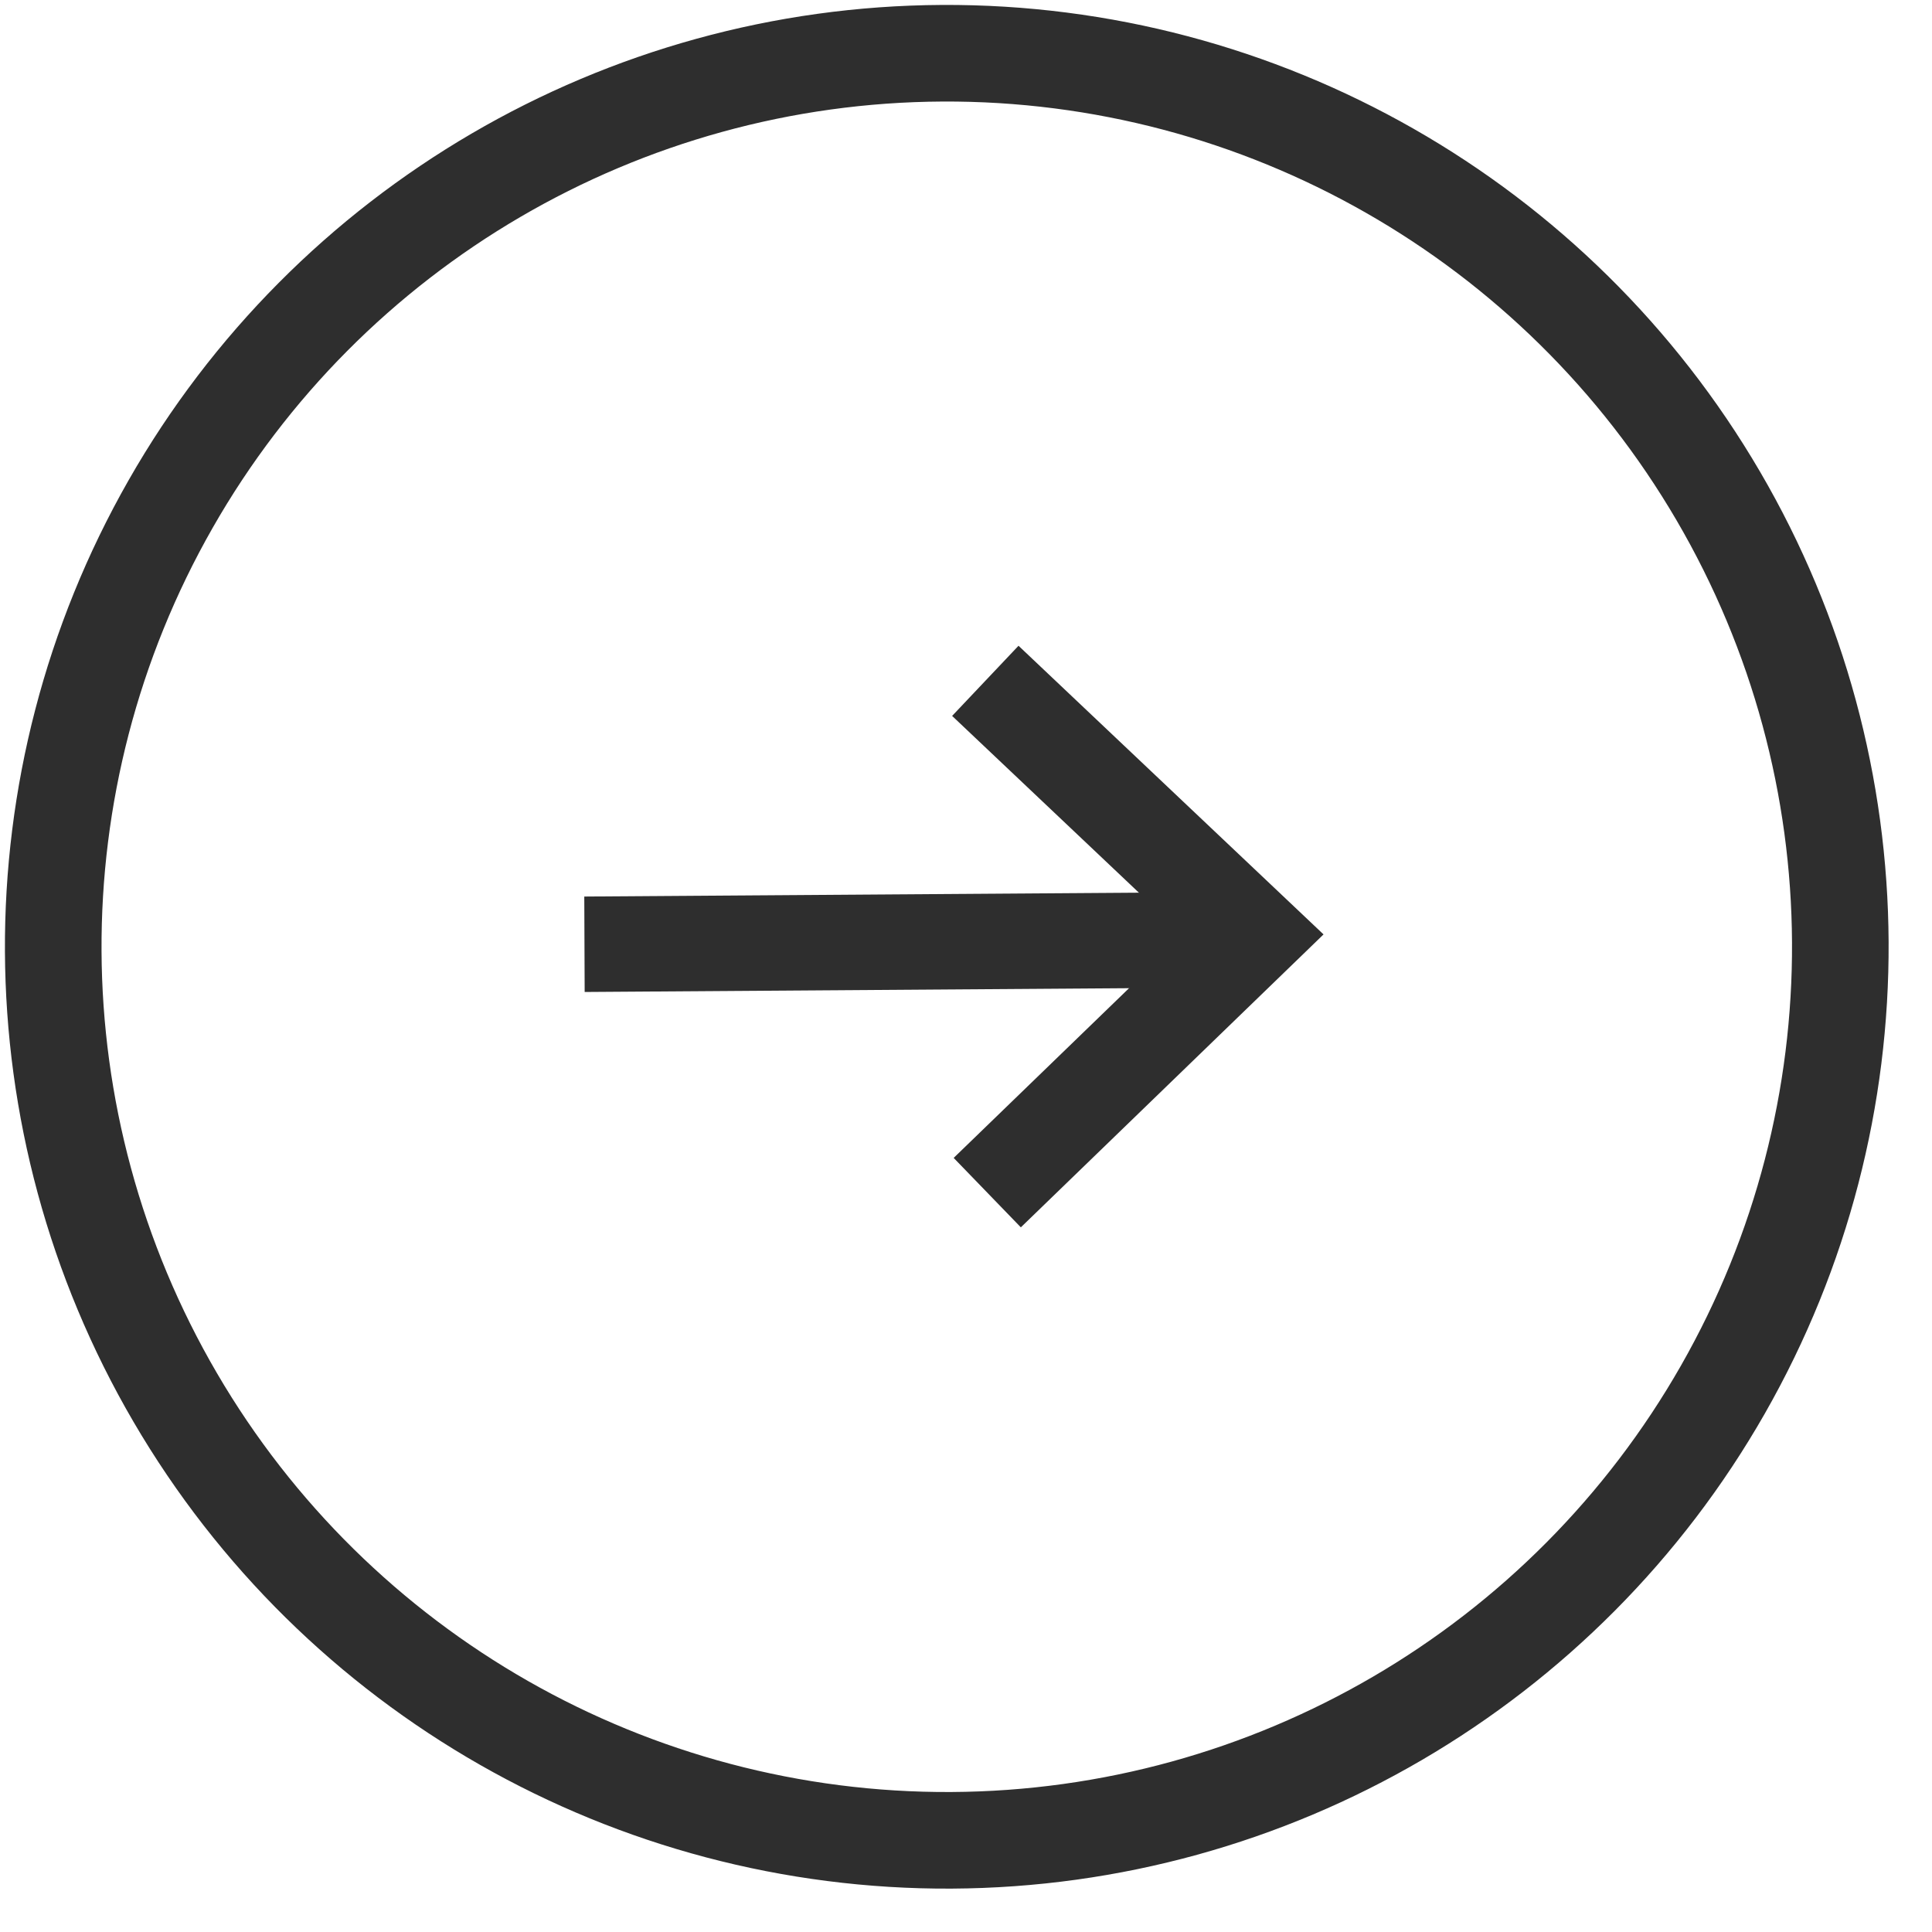
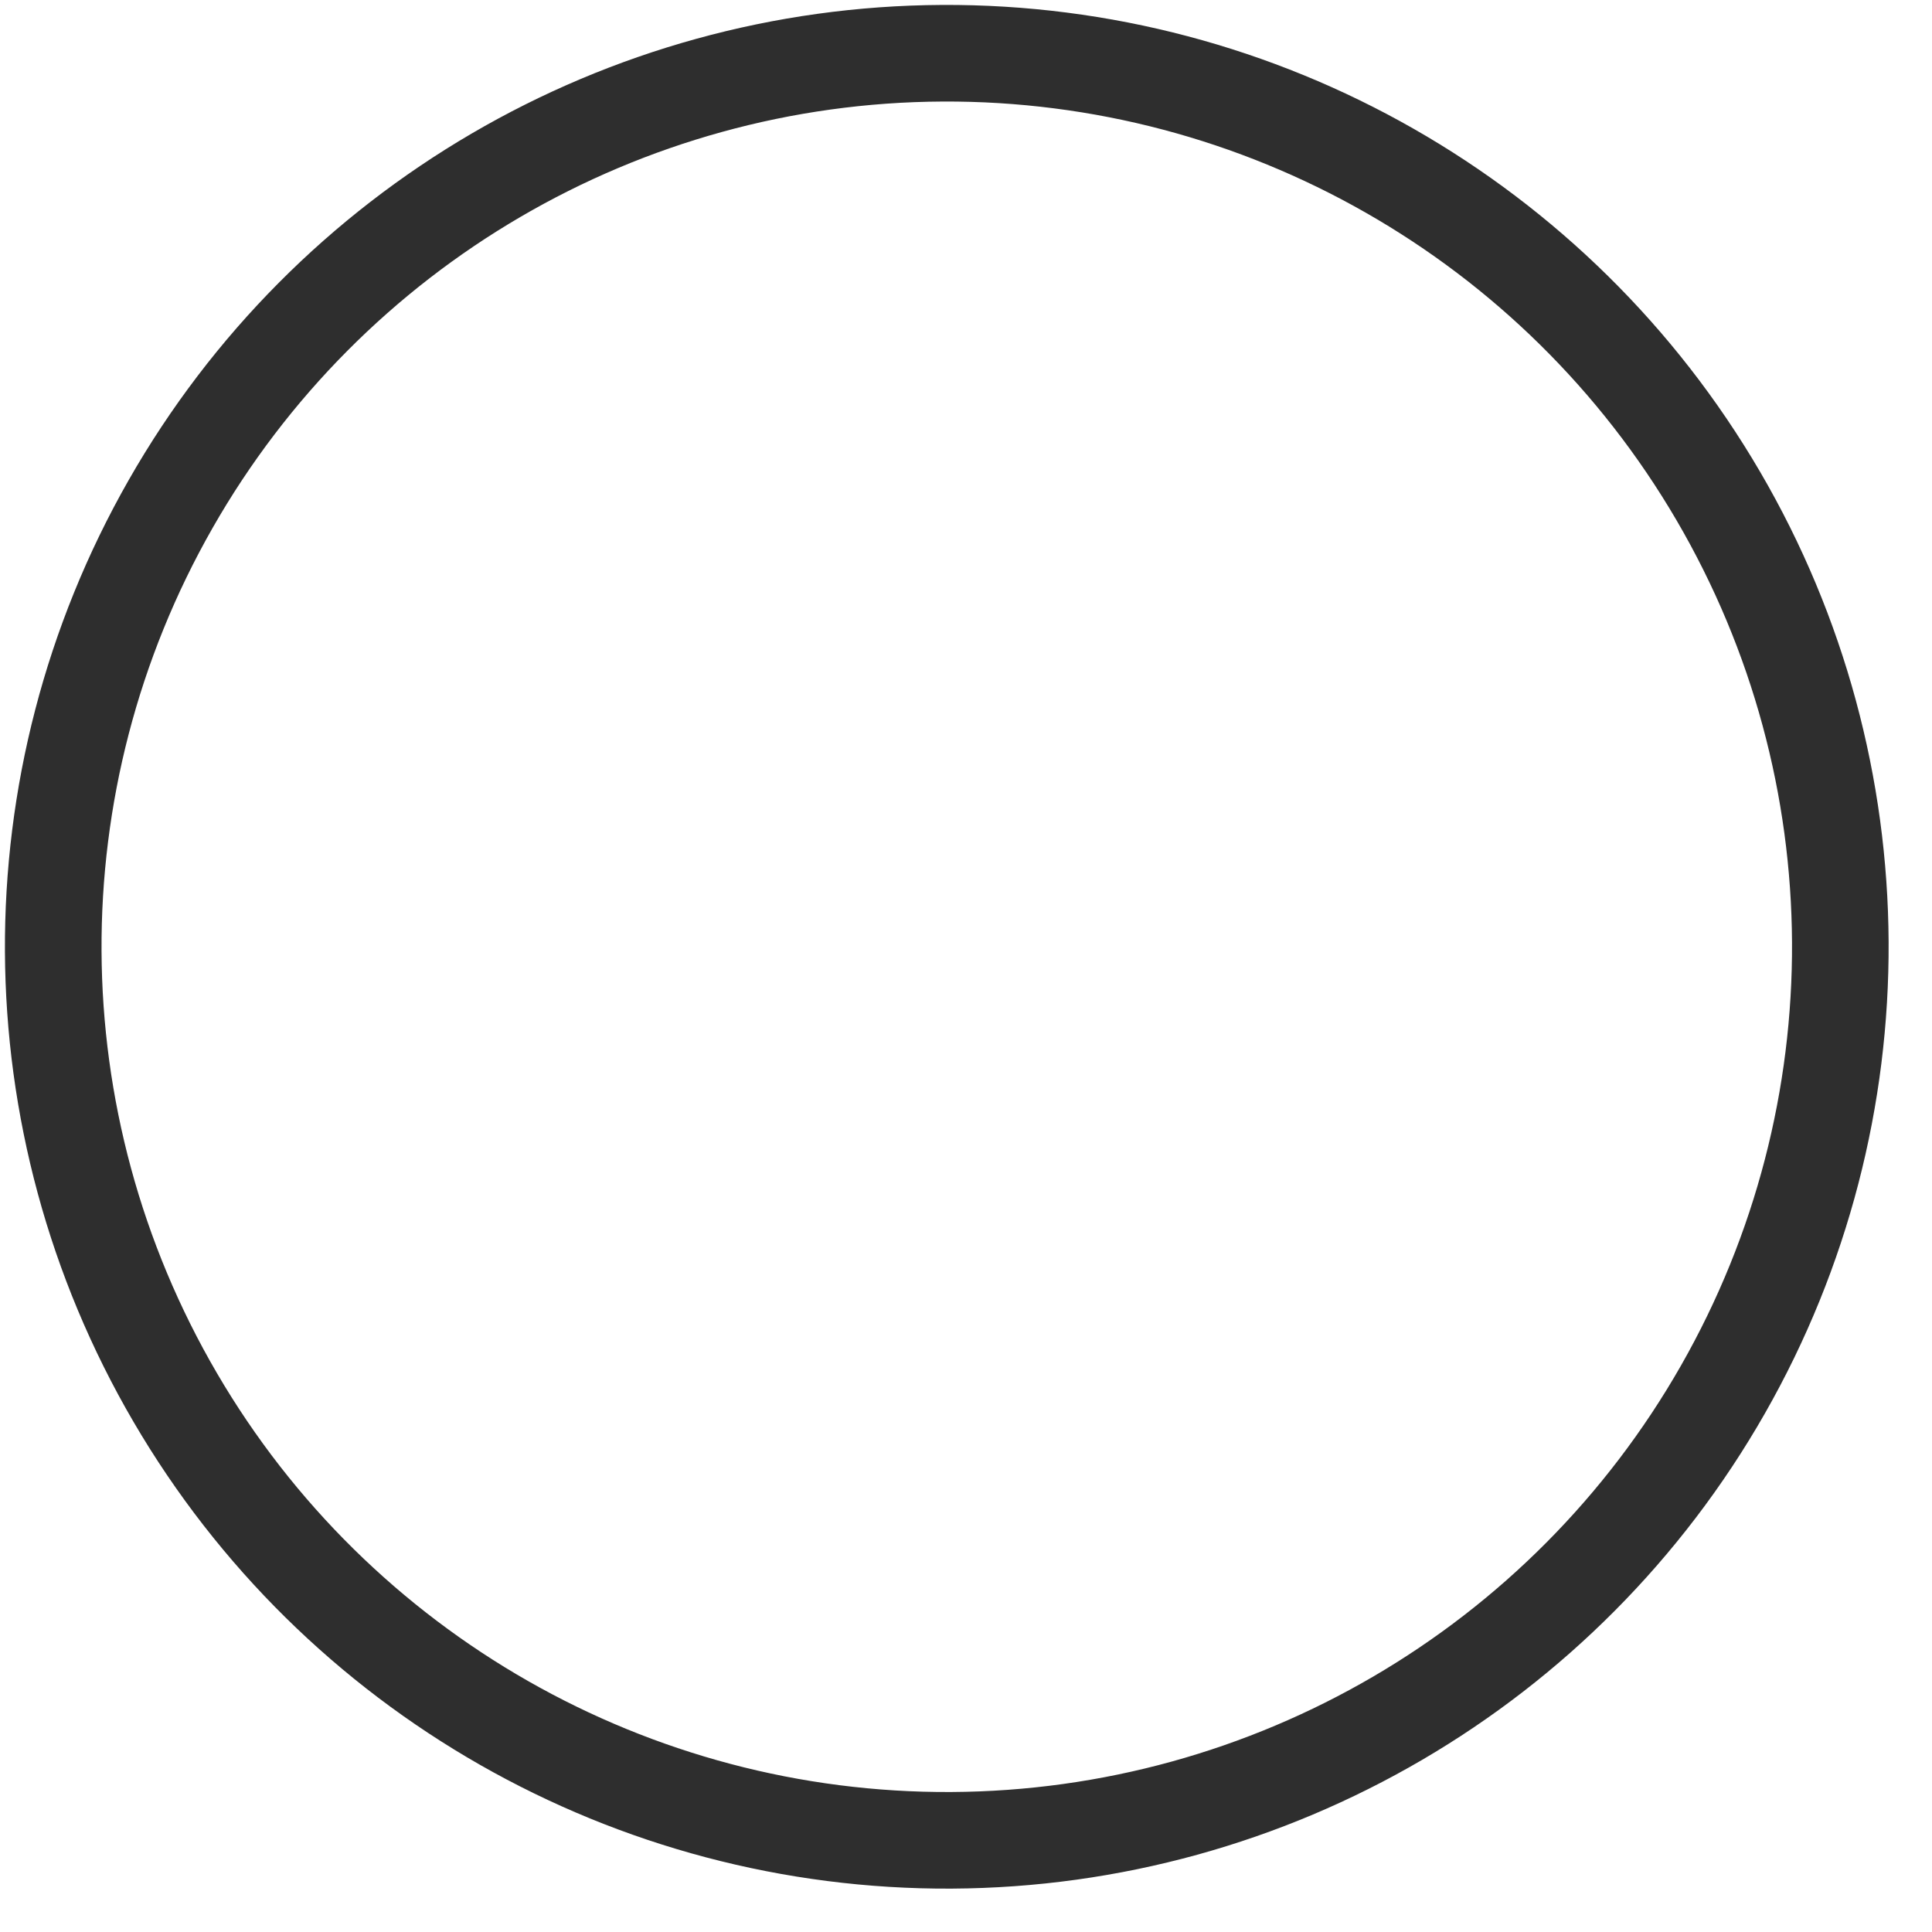
<svg xmlns="http://www.w3.org/2000/svg" width="40" height="40" viewBox="0 0 40 40" fill="none">
  <circle cx="19.602" cy="19.602" r="18.5" transform="rotate(-90.299 19.602 19.602)" stroke="#2E2E2E" stroke-width="2" />
-   <rect width="13.003" height="1.976" transform="matrix(1 -0.007 0.004 1 12.097 18.562)" fill="#2E2E2E" />
-   <path d="M20.4 14.096L25.956 19.354L20.44 24.692" stroke="#2E2E2E" stroke-width="2" />
</svg>